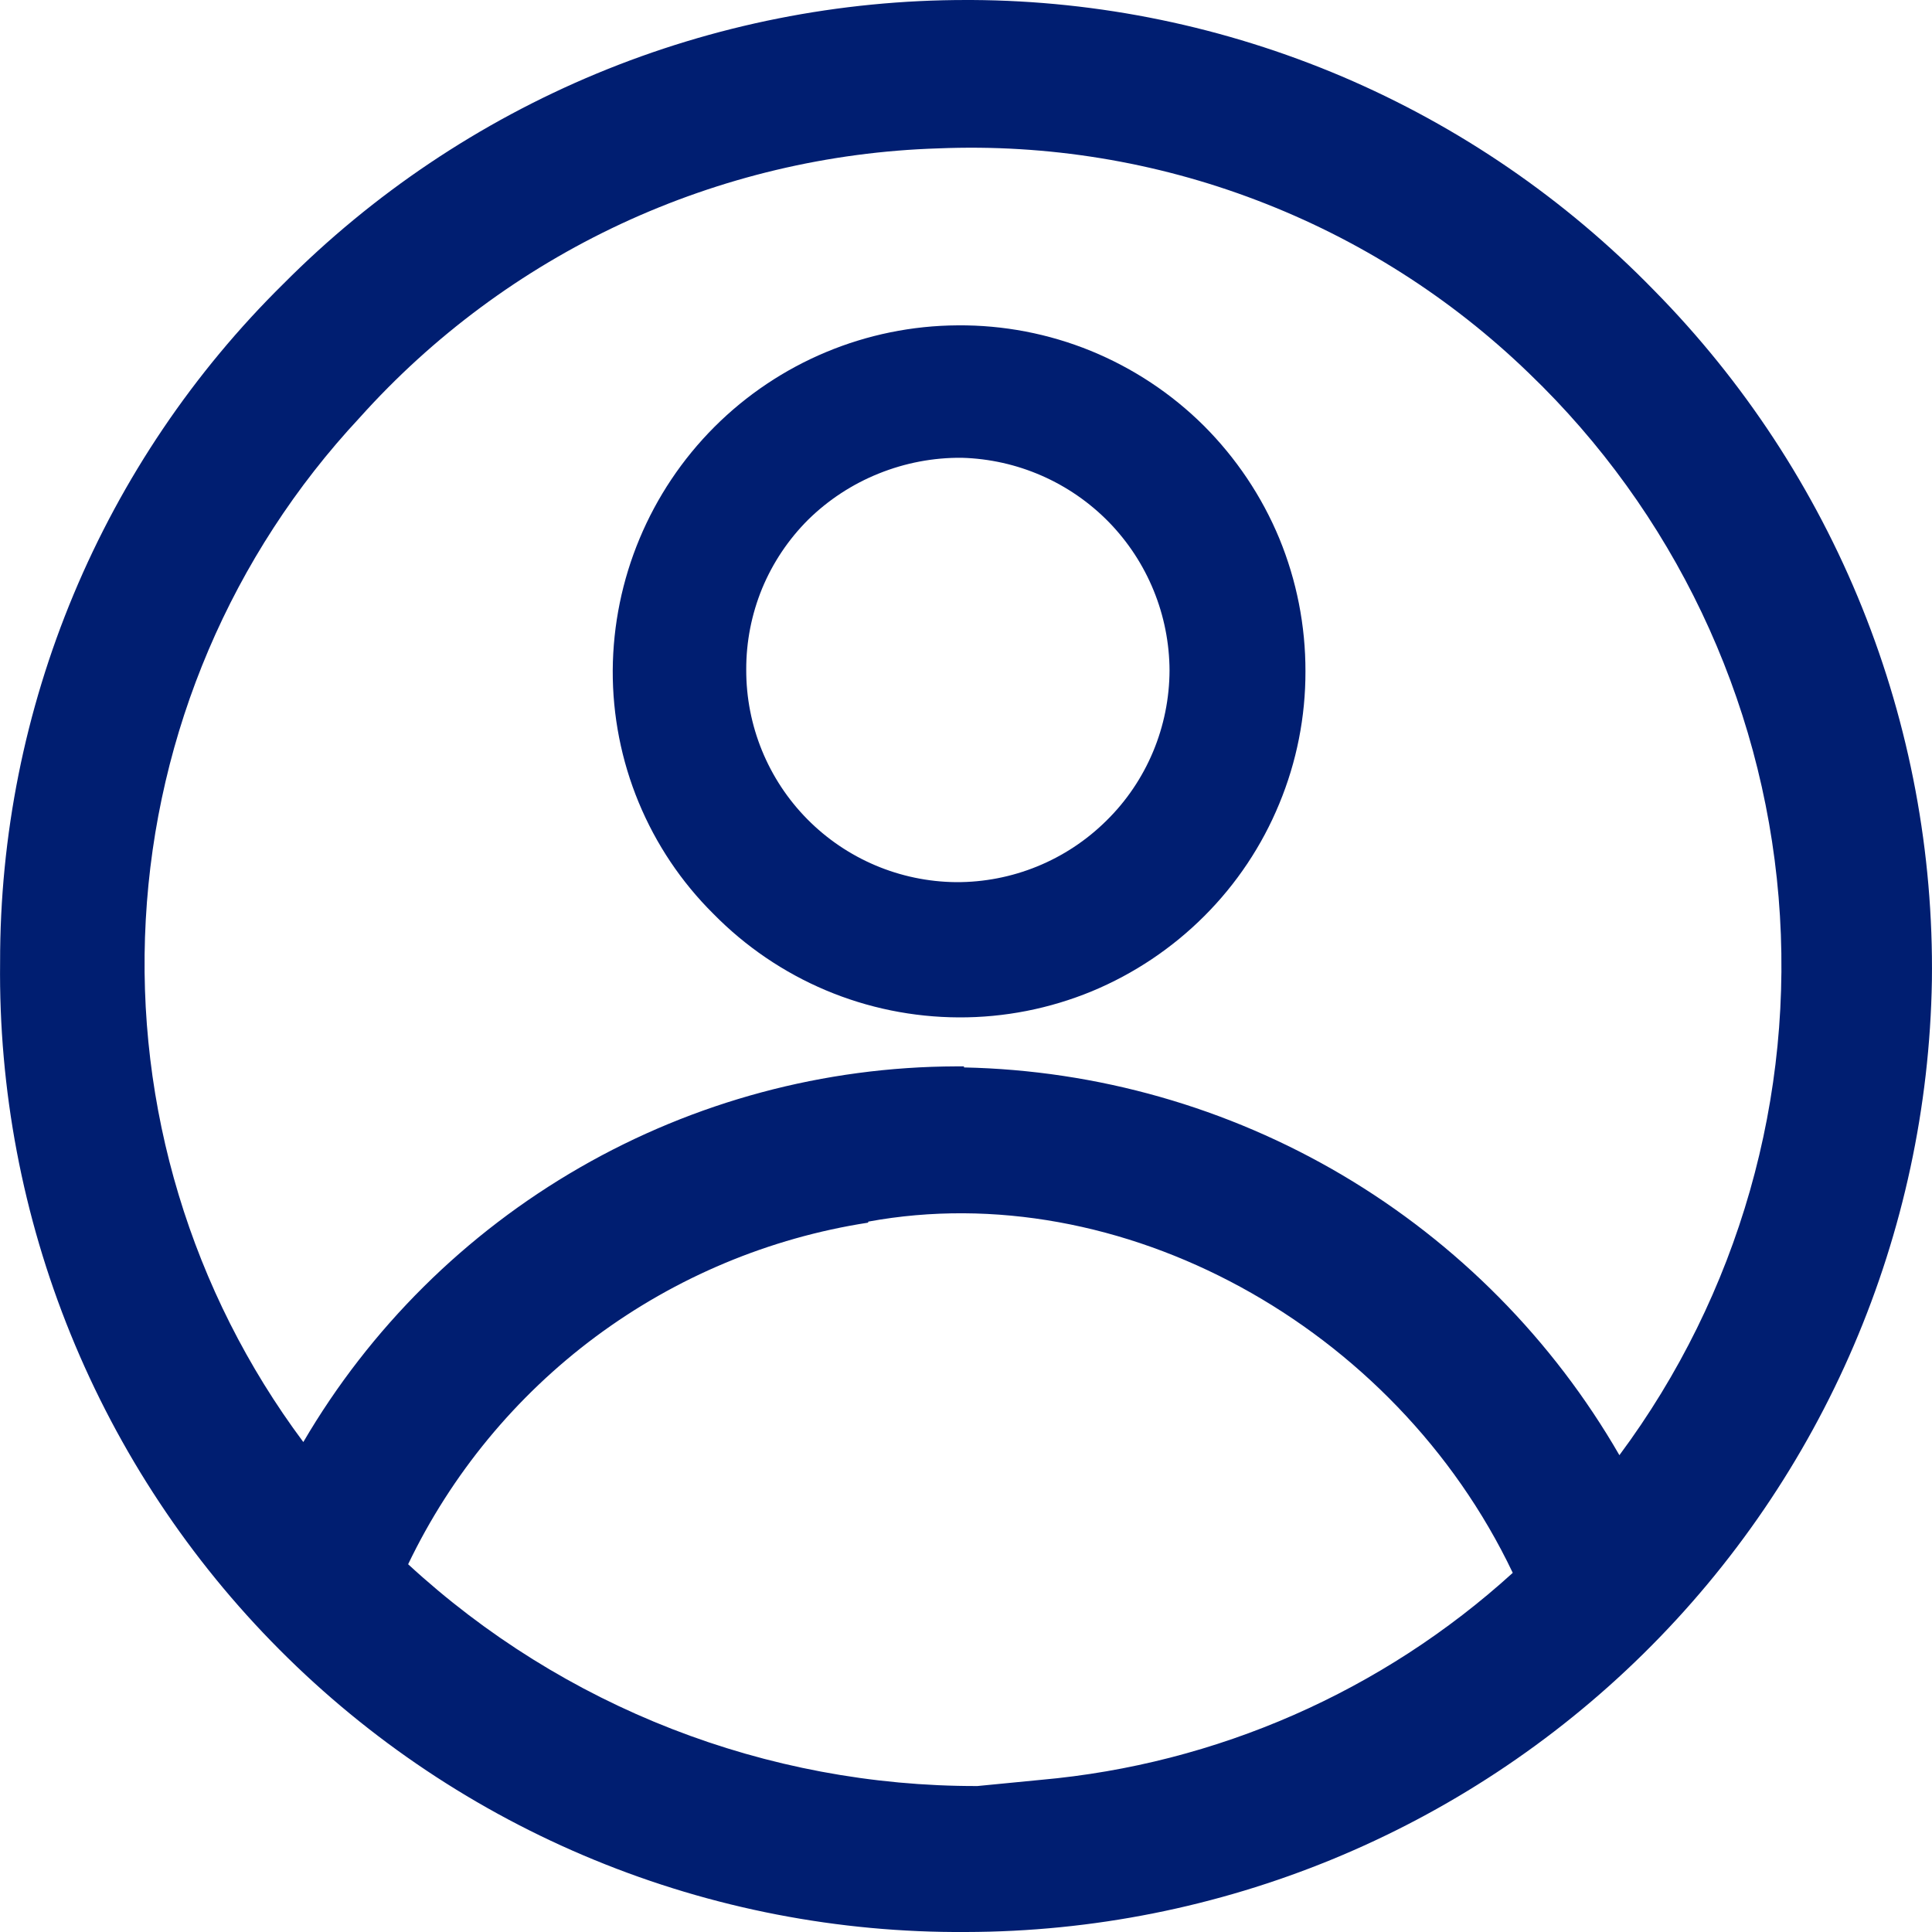
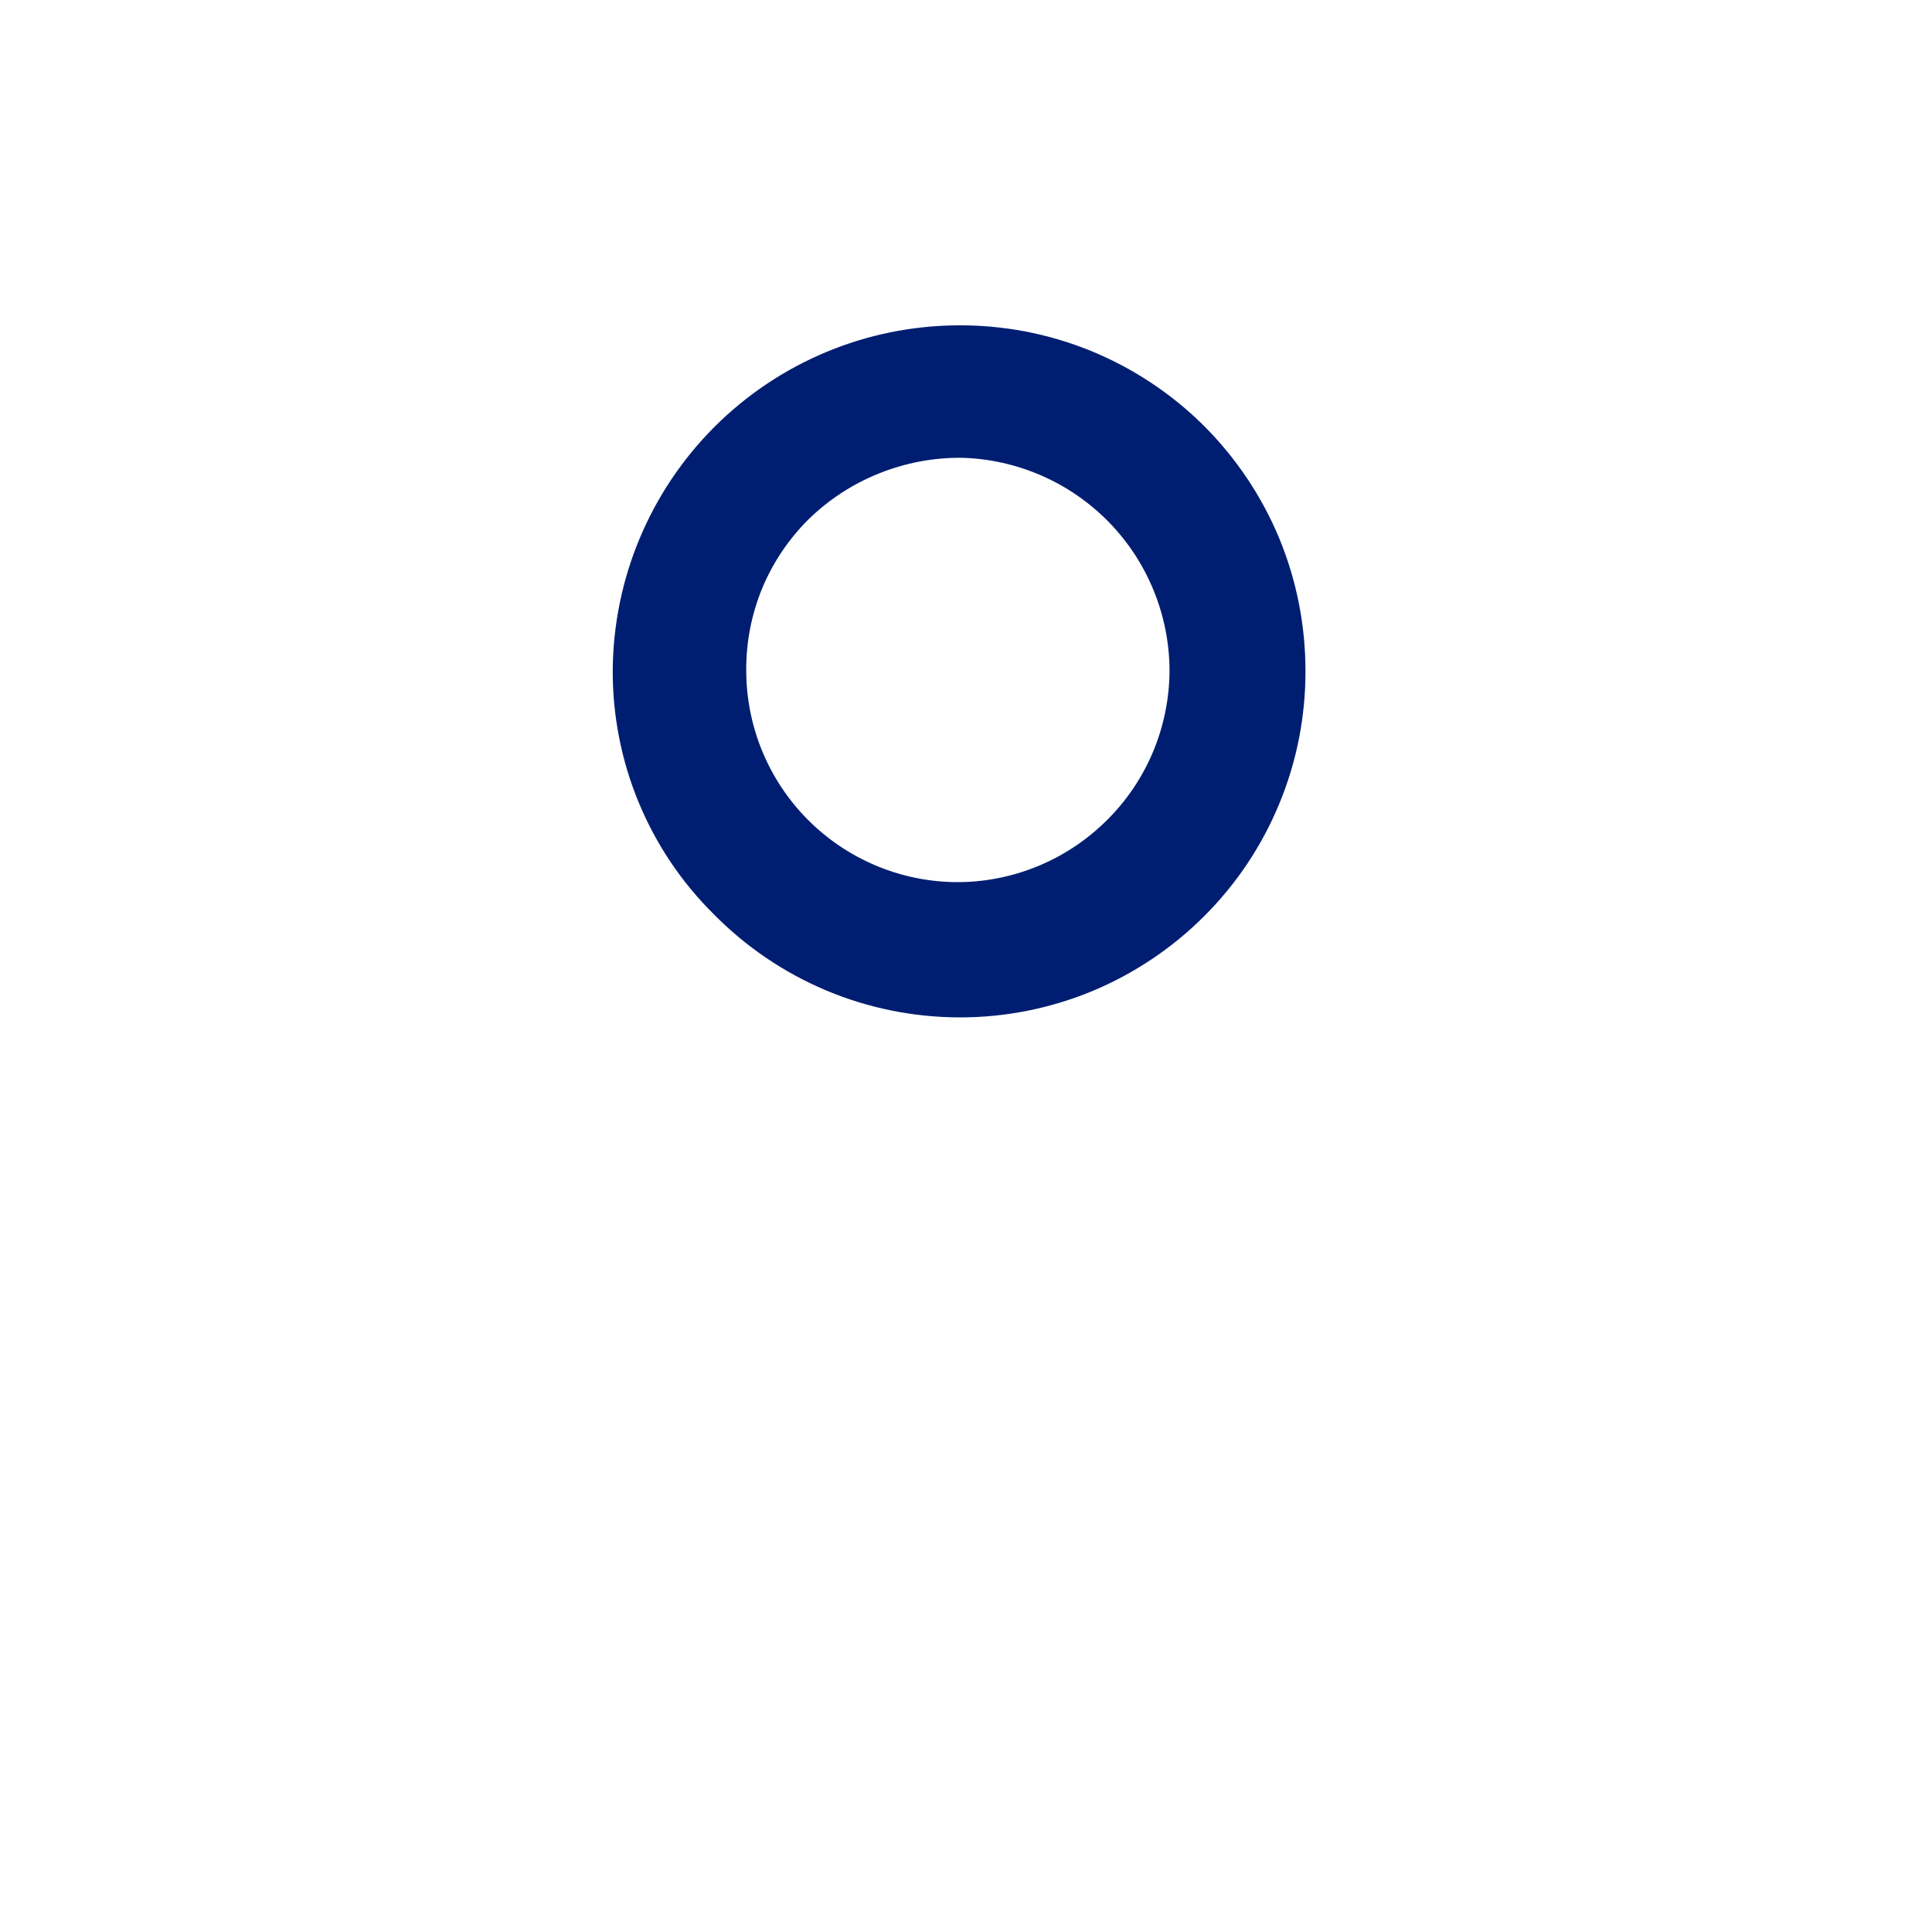
<svg xmlns="http://www.w3.org/2000/svg" width="20" height="20" viewBox="0 0 20 20" fill="none">
-   <path d="M17.121 3.004C16.202 2.06 15.105 1.308 13.893 0.792C12.68 0.277 11.378 0.007 10.061 4.9137e-06H10.007C8.693 -0.001 7.392 0.257 6.178 0.761C4.965 1.265 3.863 2.004 2.936 2.936C2.005 3.853 1.266 4.947 0.762 6.153C0.258 7.359 -0.001 8.653 0.001 9.961C-0.014 11.28 0.234 12.589 0.731 13.811C1.228 15.033 1.963 16.144 2.894 17.078C3.825 18.013 4.933 18.753 6.153 19.254C7.373 19.756 8.681 20.009 10 20C12.625 19.995 15.143 18.961 17.013 17.119C18.883 15.277 19.955 12.774 19.999 10.15C20.016 8.828 19.77 7.515 19.276 6.288C18.782 5.062 18.049 3.945 17.121 3.004ZM8.989 12.646C11.593 12.168 14.439 13.718 15.66 16.282C14.309 17.51 12.594 18.263 10.775 18.425L10.118 18.489C7.934 18.493 5.83 17.673 4.225 16.193C4.672 15.261 5.339 14.452 6.168 13.836C6.998 13.22 7.965 12.815 8.986 12.657L8.989 12.646ZM9.979 11.039H9.9C8.532 11.043 7.189 11.403 6.003 12.086C4.818 12.768 3.83 13.748 3.14 14.928C1.98 13.373 1.402 11.459 1.509 9.521C1.615 7.583 2.398 5.744 3.722 4.325C4.48 3.479 5.402 2.796 6.432 2.316C7.462 1.837 8.579 1.571 9.714 1.536C10.838 1.49 11.959 1.672 13.01 2.073C14.061 2.473 15.02 3.082 15.828 3.864C17.321 5.297 18.24 7.225 18.412 9.287C18.584 11.35 17.998 13.403 16.764 15.064C16.074 13.868 15.087 12.87 13.898 12.166C12.709 11.463 11.359 11.079 9.979 11.05V11.039Z" fill="#001E71" />
  <path d="M9.914 3.368C8.969 3.373 8.064 3.751 7.395 4.42C6.727 5.089 6.349 5.994 6.343 6.939C6.341 7.408 6.432 7.872 6.611 8.305C6.79 8.738 7.053 9.131 7.386 9.461C7.717 9.798 8.112 10.067 8.548 10.251C8.984 10.435 9.452 10.53 9.925 10.532C10.397 10.534 10.865 10.442 11.302 10.262C11.738 10.081 12.134 9.816 12.468 9.482C12.8 9.15 13.064 8.755 13.243 8.32C13.423 7.886 13.515 7.42 13.514 6.95C13.515 6.478 13.423 6.01 13.243 5.573C13.062 5.137 12.796 4.741 12.462 4.407C12.127 4.074 11.729 3.811 11.292 3.632C10.855 3.454 10.386 3.364 9.914 3.368ZM12.107 6.939C12.106 7.229 12.048 7.516 11.936 7.783C11.824 8.05 11.66 8.293 11.453 8.496C11.039 8.906 10.479 9.135 9.896 9.132C9.317 9.126 8.764 8.892 8.357 8.48C7.95 8.068 7.723 7.511 7.725 6.932C7.724 6.644 7.78 6.359 7.889 6.093C7.999 5.827 8.161 5.585 8.364 5.382C8.574 5.175 8.823 5.012 9.097 4.902C9.37 4.792 9.662 4.736 9.957 4.739C10.532 4.755 11.077 4.994 11.479 5.405C11.88 5.817 12.105 6.368 12.107 6.943V6.939Z" fill="#001E71" />
</svg>